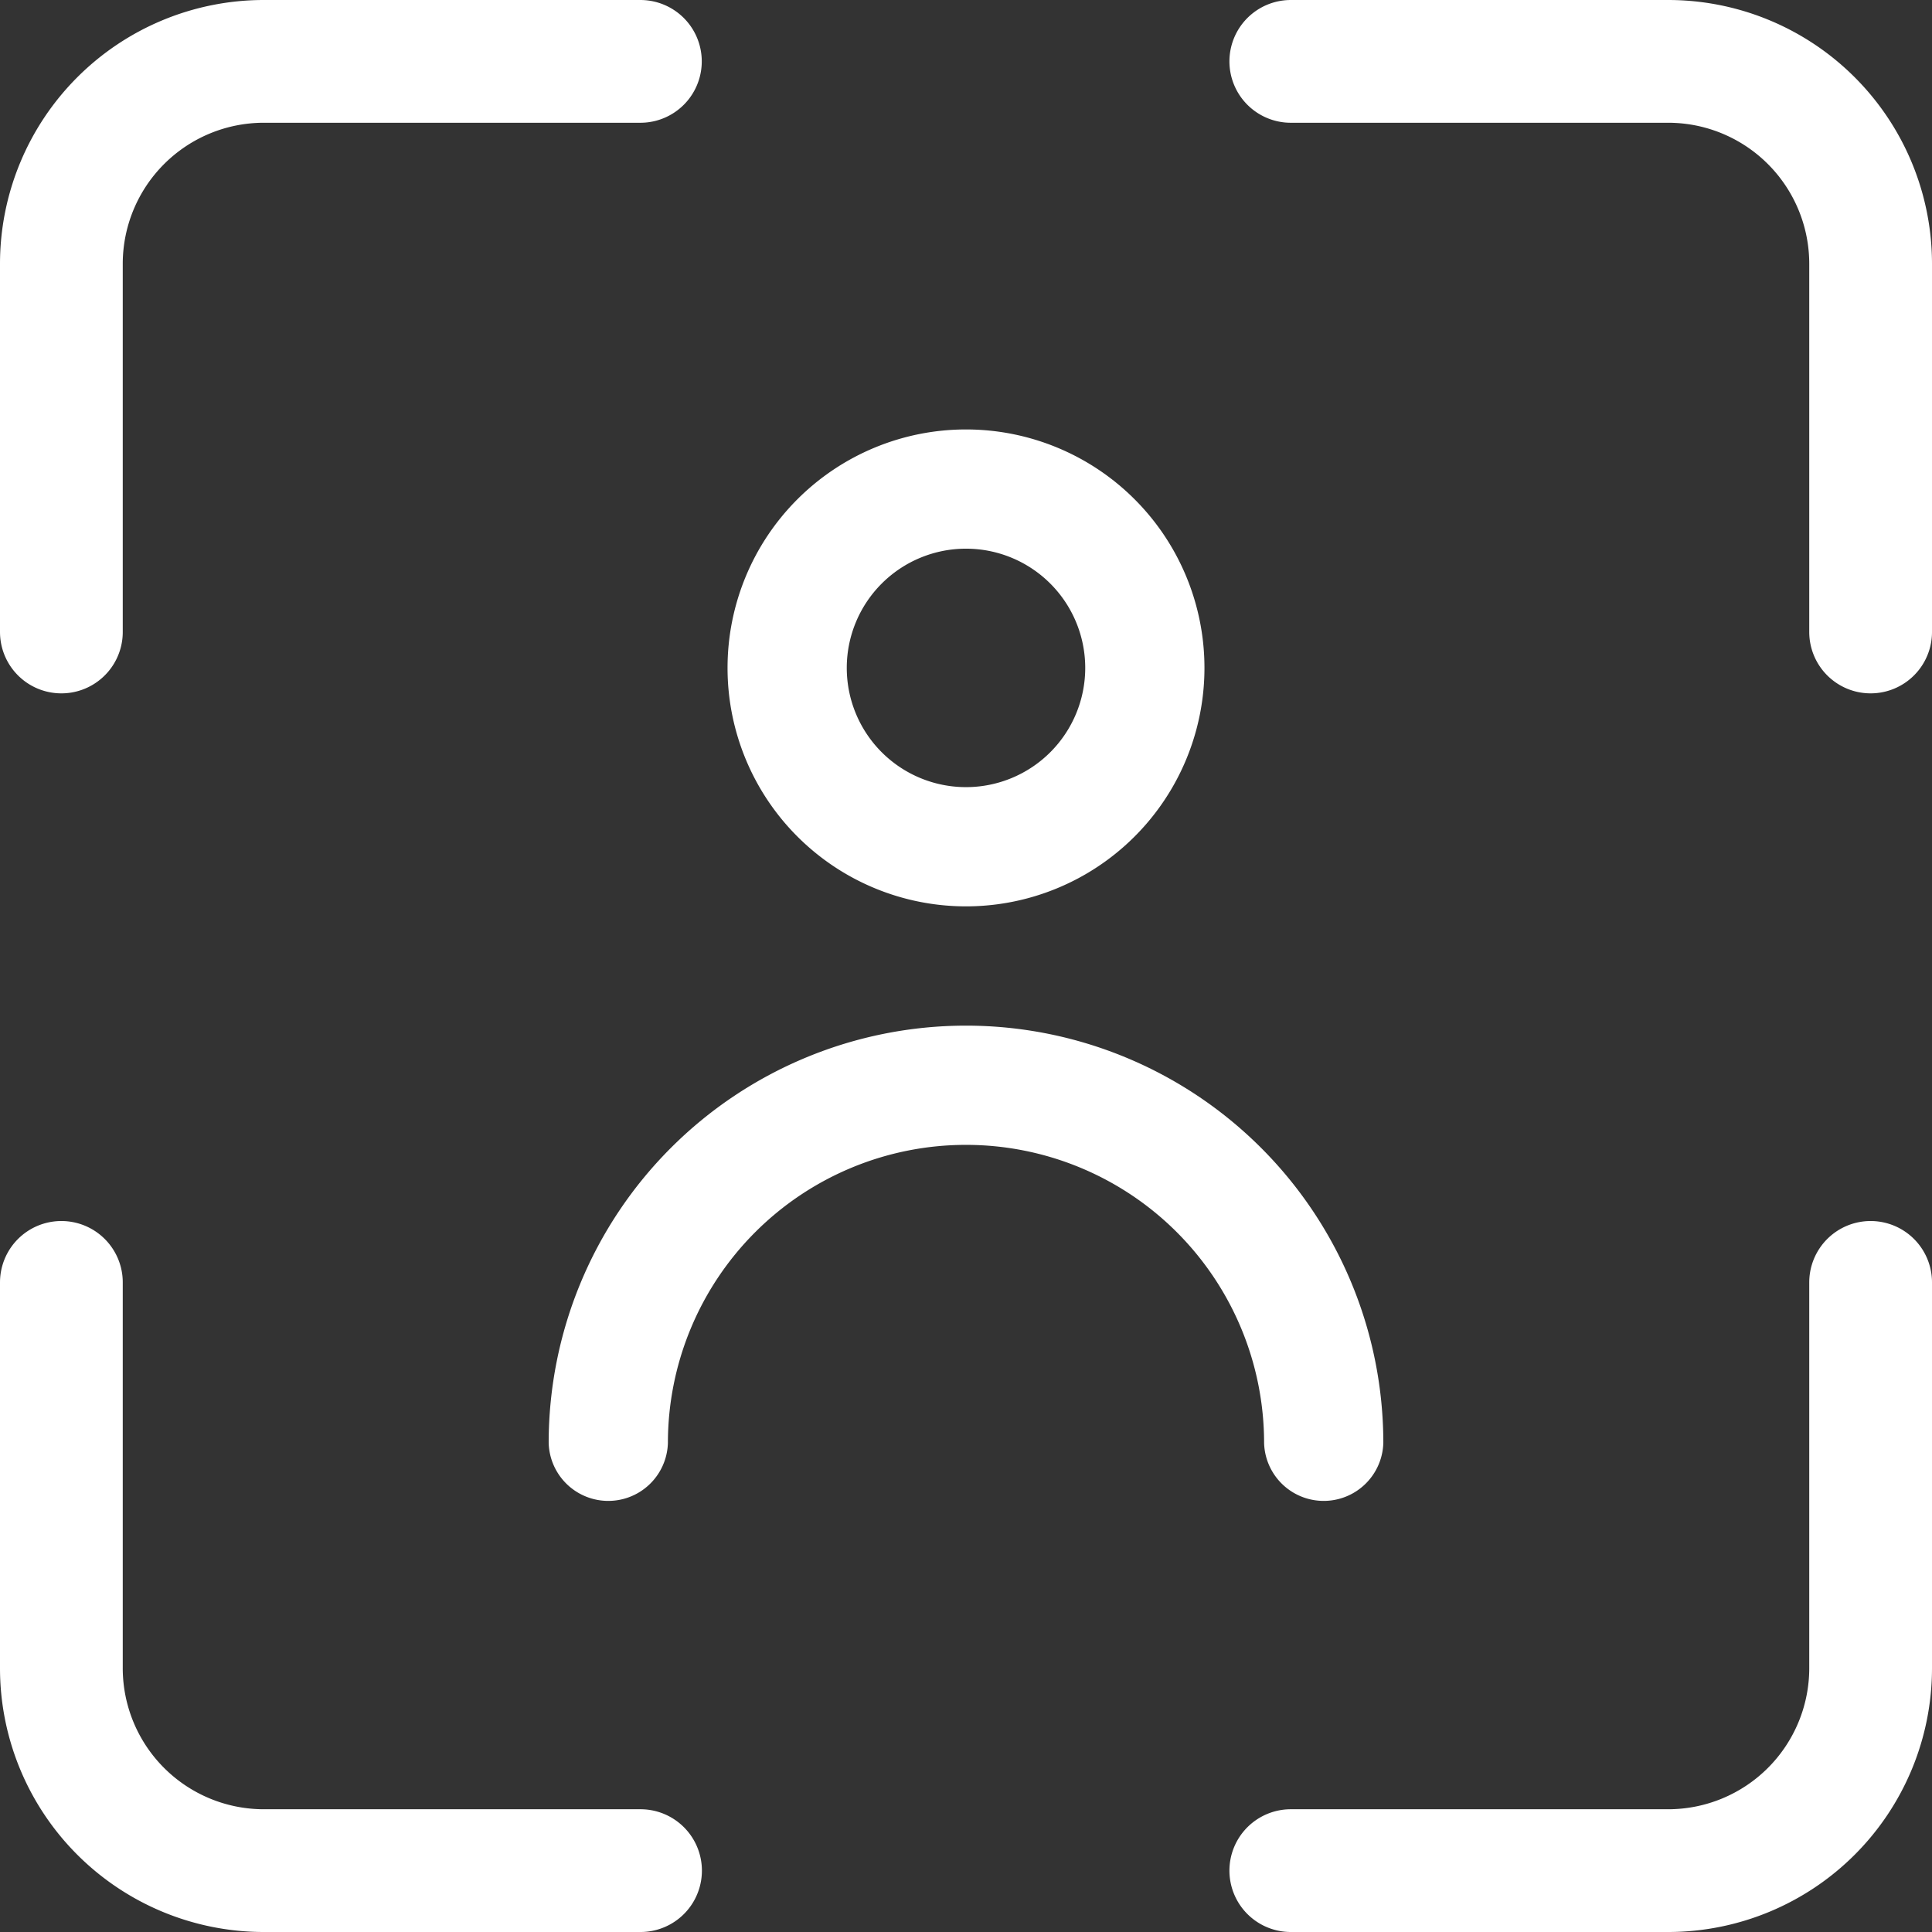
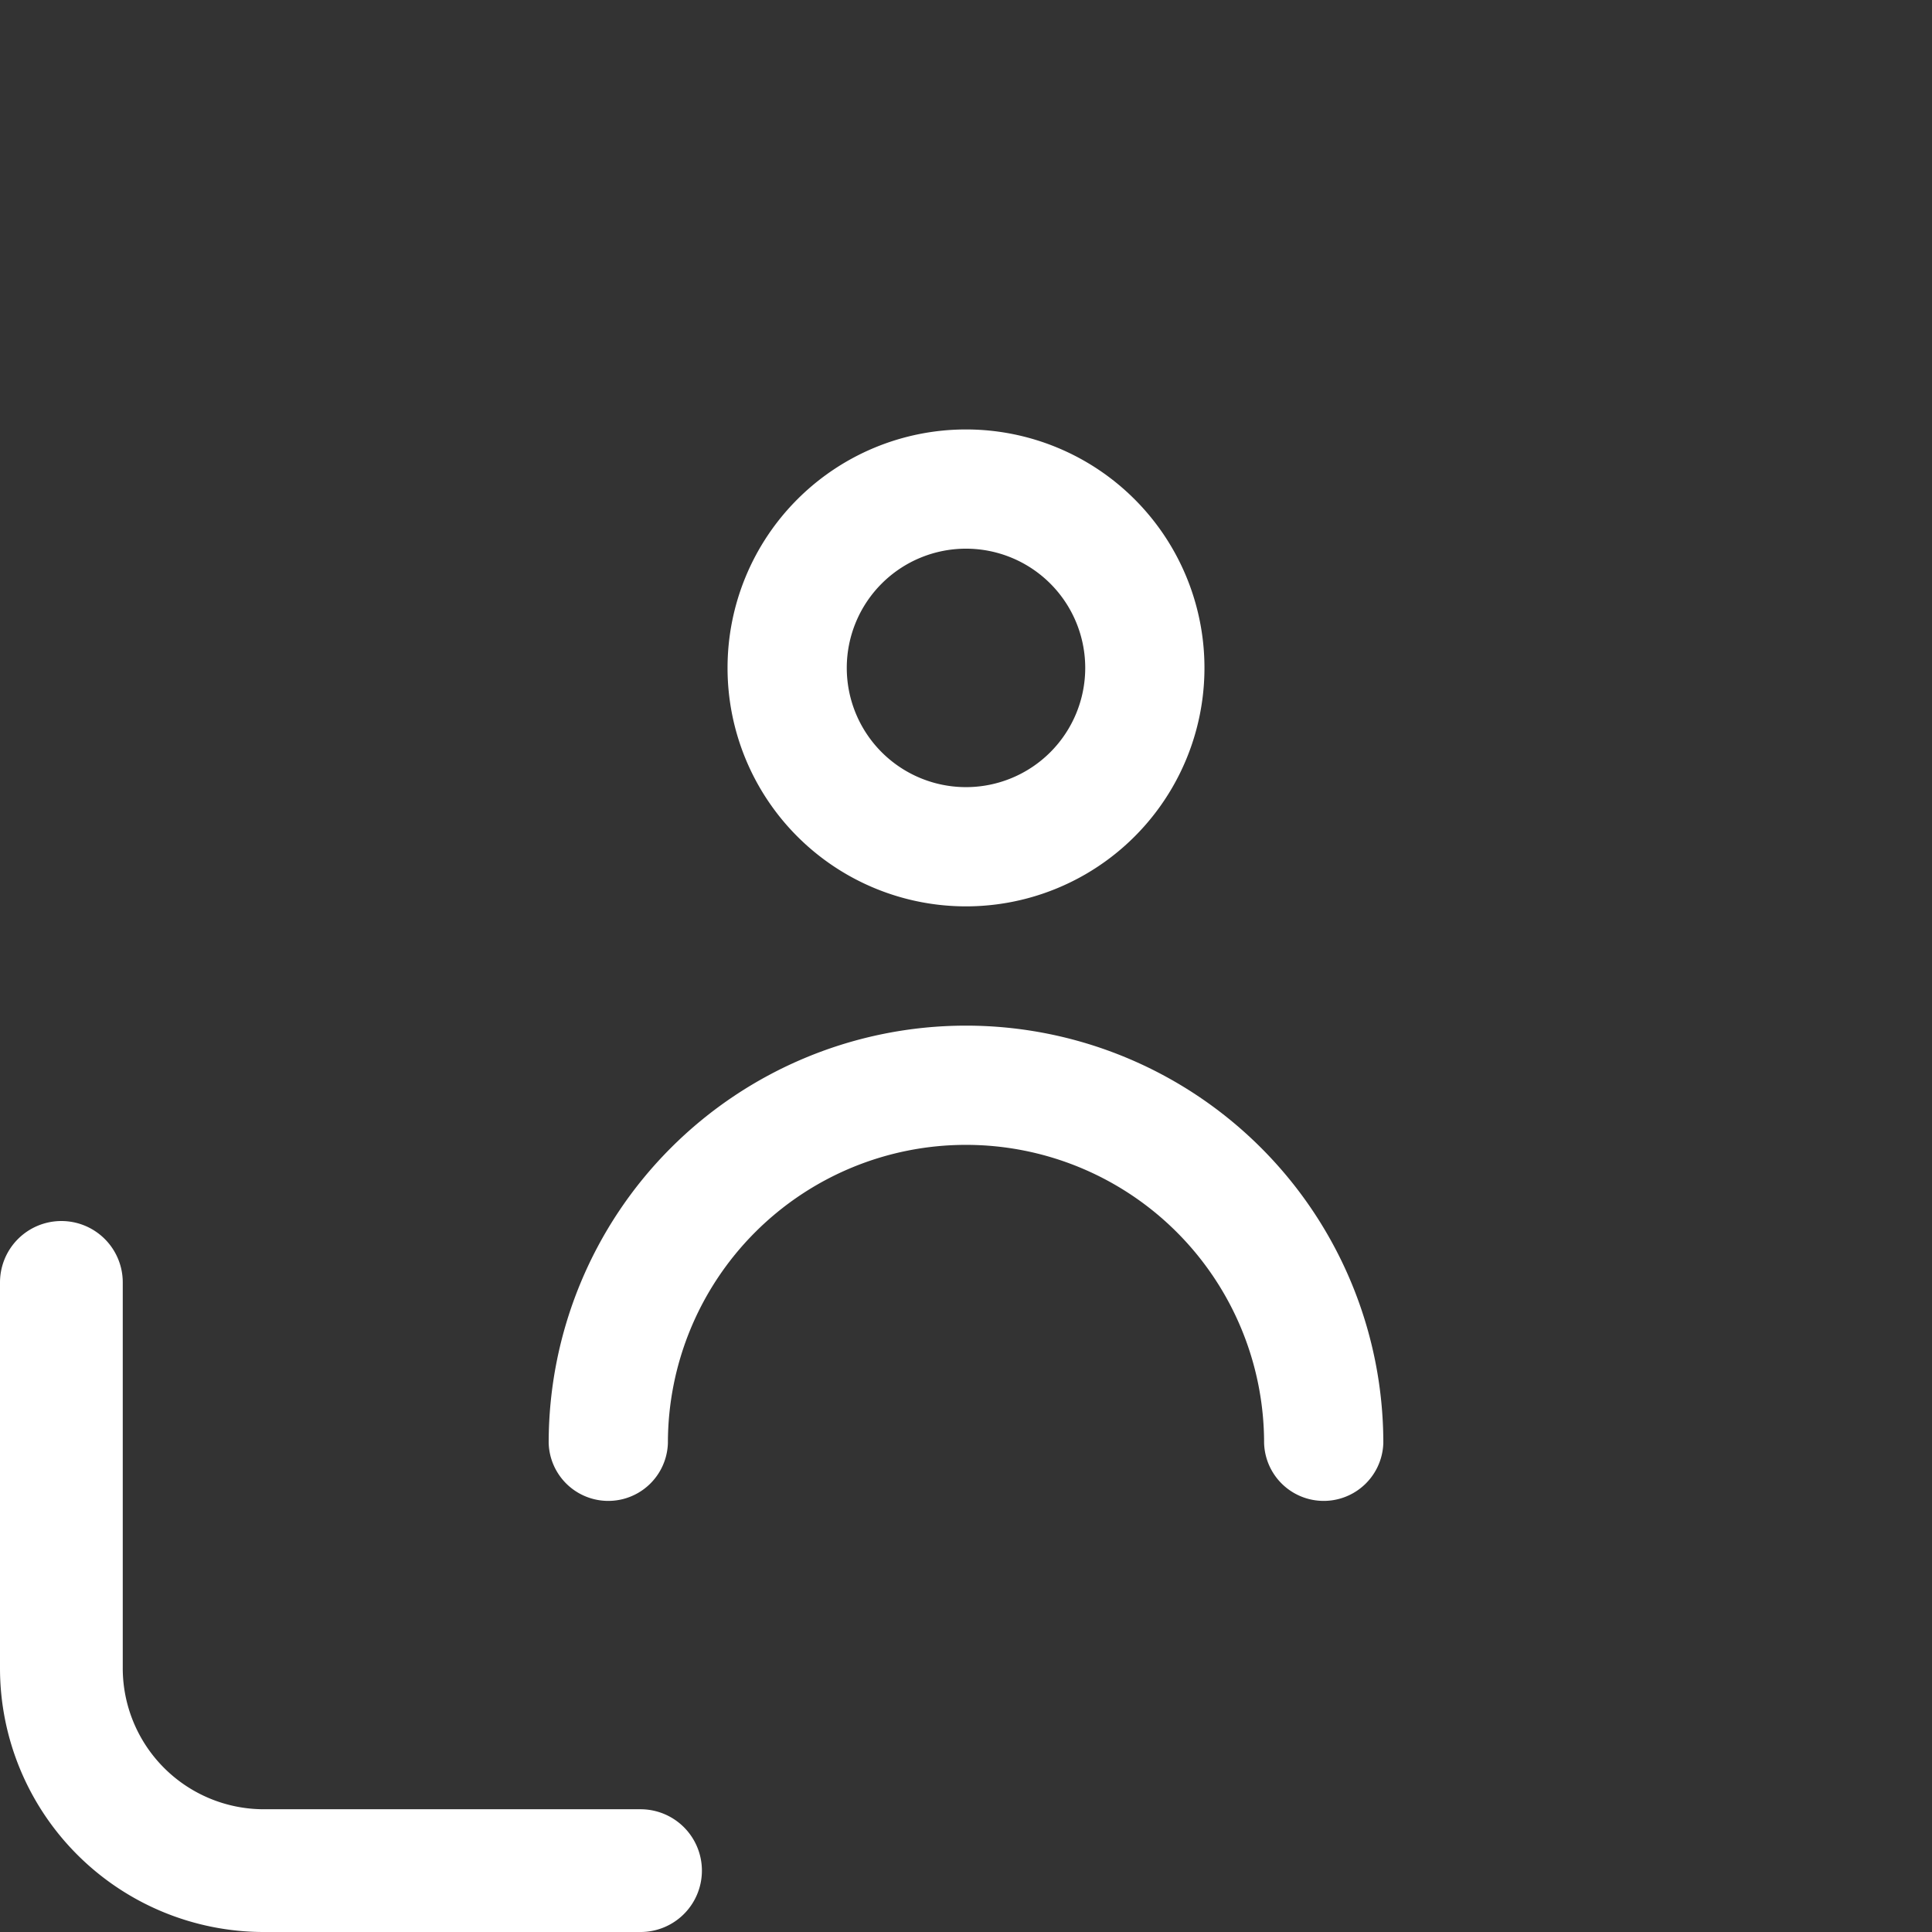
<svg xmlns="http://www.w3.org/2000/svg" width="400.08" height="400.08" viewBox="0 0 400.08 400.08">
  <rect x="0" y="0" width="400.08" height="400.08" fill="#333333" stroke="none" />
  <g id="consumer" transform="translate(0.04 0.04)">
    <g id="Icons">
      <g id="person">
        <path id="_-Icon-Сolor" data-name="🎨-Icon-Сolor" d="M286.42,298.77a12.35,12.35,0,0,1-24.69,0,61.73,61.73,0,1,0-123.46,0,12.35,12.35,0,0,1-24.69,0,86.42,86.42,0,1,1,172.84,0M200,113.58a24.69,24.69,0,1,1-24.69,24.69A24.69,24.69,0,0,1,200,113.58m49.38,24.69A49.38,49.38,0,1,0,200,187.65a49.38,49.38,0,0,0,49.38-49.38Z" fill="#fff" />
      </g>
    </g>
-     <path id="Tracé_16" data-name="Tracé 16" d="M387.33,130.83V54.6A41.93,41.93,0,0,0,345.4,12.67H267.26" fill="none" stroke="#fff" stroke-linecap="round" stroke-linejoin="round" stroke-width="25.42" />
-     <path id="Tracé_17" data-name="Tracé 17" d="M132.57,12.67h-78A41.93,41.93,0,0,0,12.67,54.6v76.23" fill="none" stroke="#fff" stroke-linecap="round" stroke-linejoin="round" stroke-width="25.42" />
    <path id="Tracé_18" data-name="Tracé 18" d="M12.67,265.52V345.4A41.93,41.93,0,0,0,54.6,387.33h78" fill="none" stroke="#fff" stroke-linecap="round" stroke-linejoin="round" stroke-width="25.42" />
-     <path id="Tracé_19" data-name="Tracé 19" d="M267.26,387.33H345.4a41.93,41.93,0,0,0,41.93-41.93V265.52" fill="none" stroke="#fff" stroke-linecap="round" stroke-linejoin="round" stroke-width="25.42" />
  </g>
</svg>